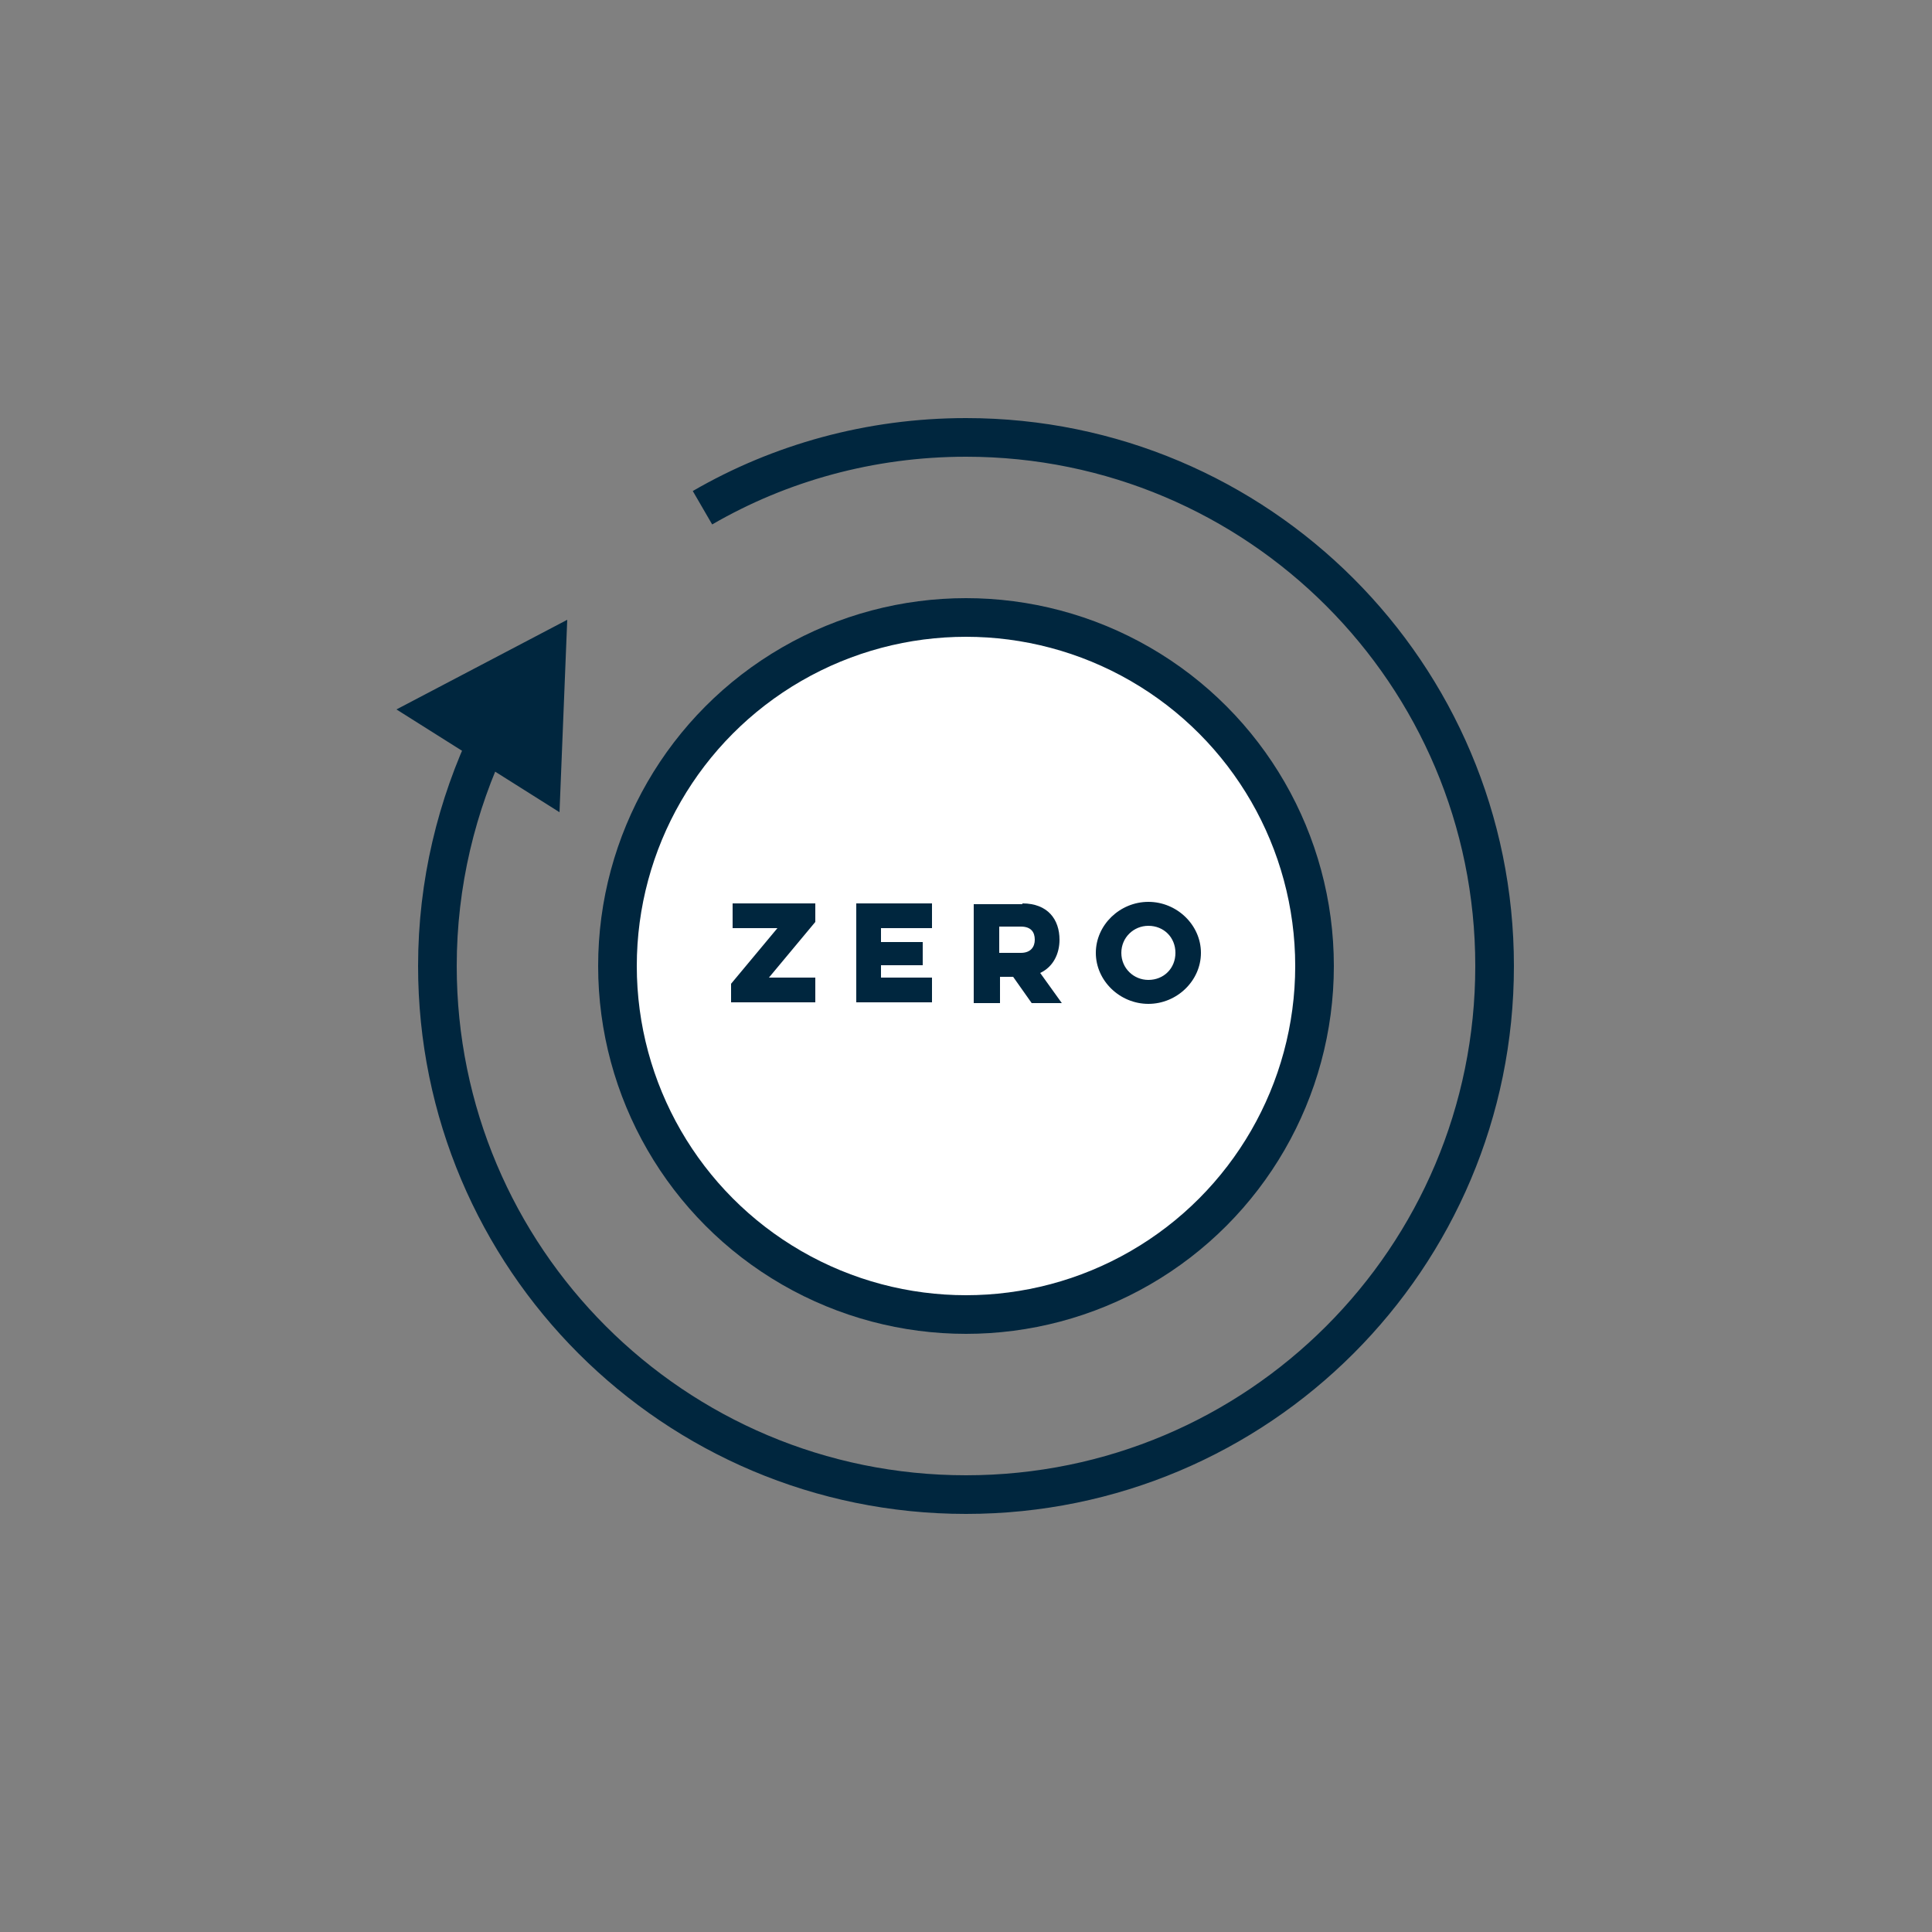
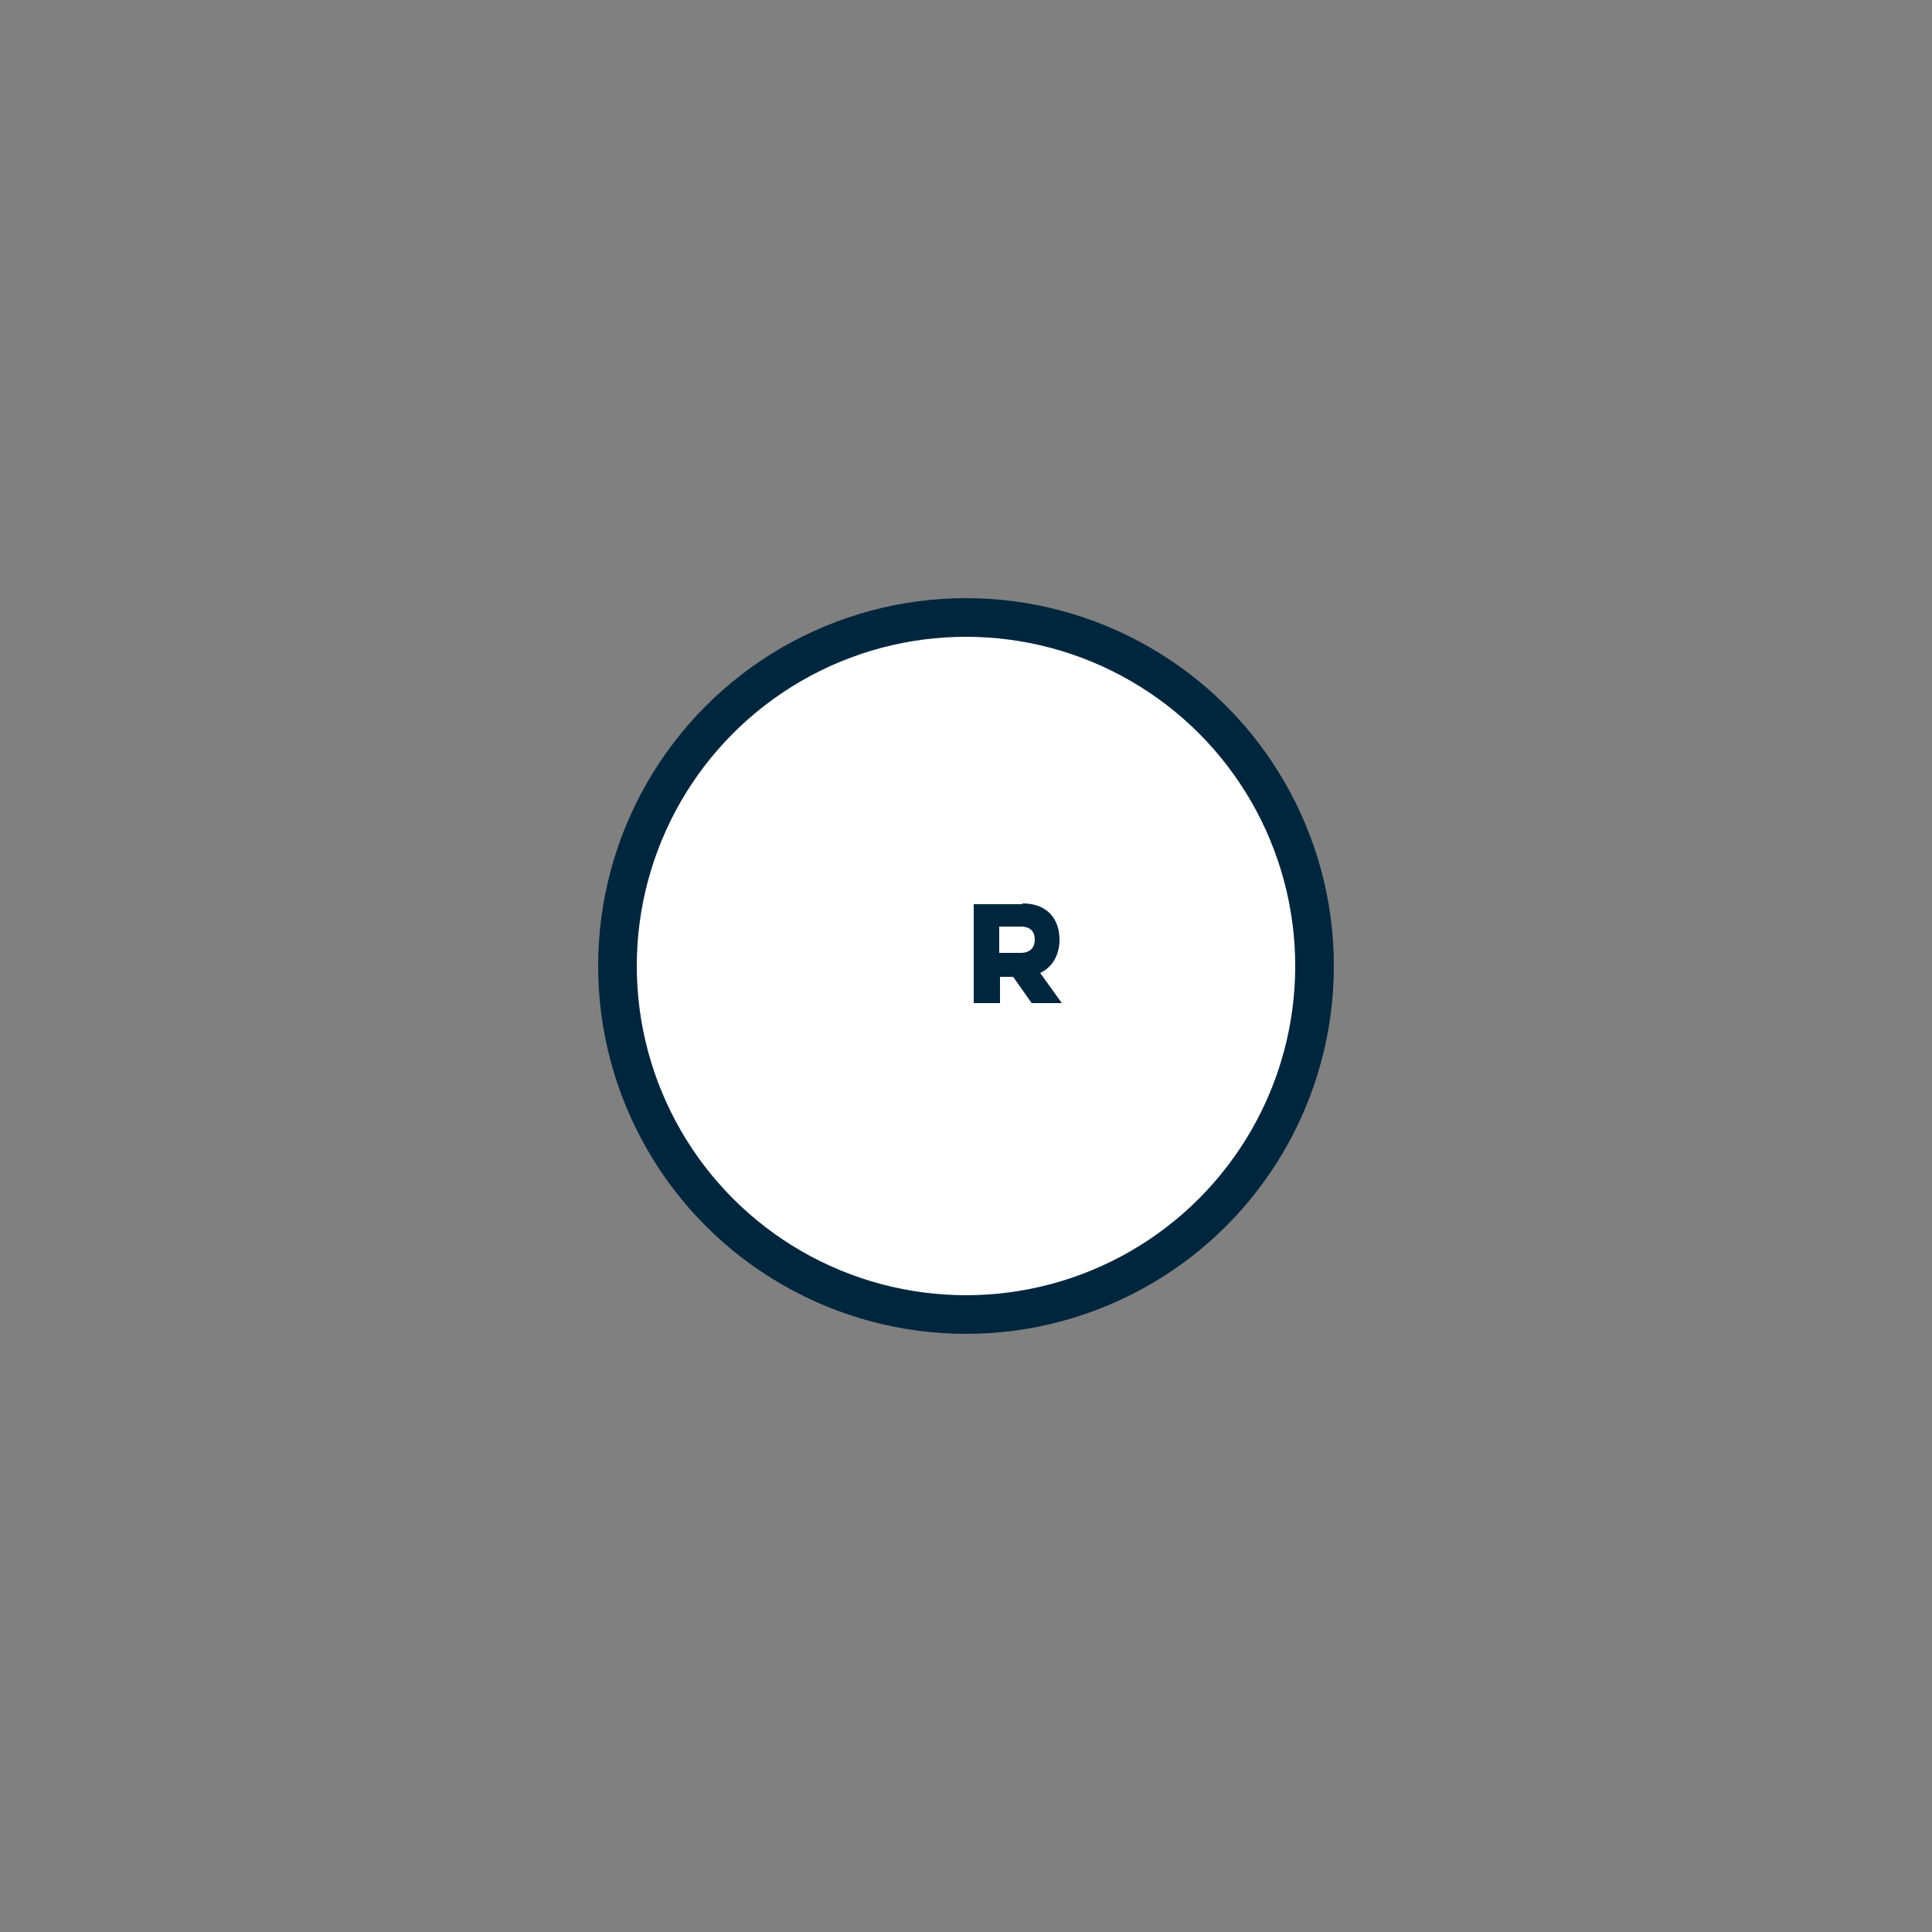
<svg xmlns="http://www.w3.org/2000/svg" version="1.1" id="Layer_1" x="0px" y="0px" viewBox="0 0 250 250" style="enable-background:new 0 0 250 250;" xml:space="preserve">
  <rect x="0" y="0" width="250" height="250" fill="#808080" stroke="none" />
  <style type="text/css">
	.st0{fill:none;stroke:#00263E;stroke-width:5;stroke-miterlimit:10;}
	.st1{fill:#00263E;}
	.st2{fill:#FFFFFF;stroke:#00263E;stroke-width:5;stroke-miterlimit:10;}
</style>
  <g>
    <g>
-       <path class="st0" d="M90.9,65.7c10-5.8,21.7-9.1,34.1-9.1c37.8,0,68.4,30.6,68.4,68.4s-30.6,68.4-68.4,68.4S56.6,162.8,56.6,125    c0-10.7,2.5-20.8,6.8-29.8" />
      <g>
-         <polygon class="st1" points="72.4,105.1 73.4,80.2 51.3,91.8" />
-       </g>
+         </g>
    </g>
  </g>
  <circle class="st2" cx="125" cy="125" r="45.1" />
  <g>
-     <path class="st1" d="M94.8,116.9h10.7v2.4l-6,7.2h6v3.2H94.6v-2.4l6-7.2h-5.8V116.9z" />
-     <path class="st1" d="M110.8,116.9h9.8v3.2h-6.6v1.8h5.4v3h-5.4v1.6h6.6v3.2h-9.8V116.9z" />
    <path class="st1" d="M132.3,116.9c3.3,0,4.8,2.1,4.8,4.7c0,1.8-0.8,3.5-2.5,4.3l2.8,3.9h-3.9l-2.4-3.4h-1.7v3.4H126v-12.8H132.3z    M129.3,119.9v3.4h2.8c1.3,0,1.8-0.8,1.8-1.7c0-1-0.5-1.7-1.8-1.7H129.3z" />
-     <path class="st1" d="M148.6,116.7c3.7,0,6.8,3,6.8,6.6s-3.1,6.6-6.8,6.6c-3.7,0-6.8-3-6.8-6.6S144.9,116.7,148.6,116.7z    M148.6,126.8c2,0,3.5-1.5,3.5-3.5s-1.5-3.5-3.5-3.5c-1.9,0-3.5,1.5-3.5,3.5S146.7,126.8,148.6,126.8z" />
  </g>
</svg>